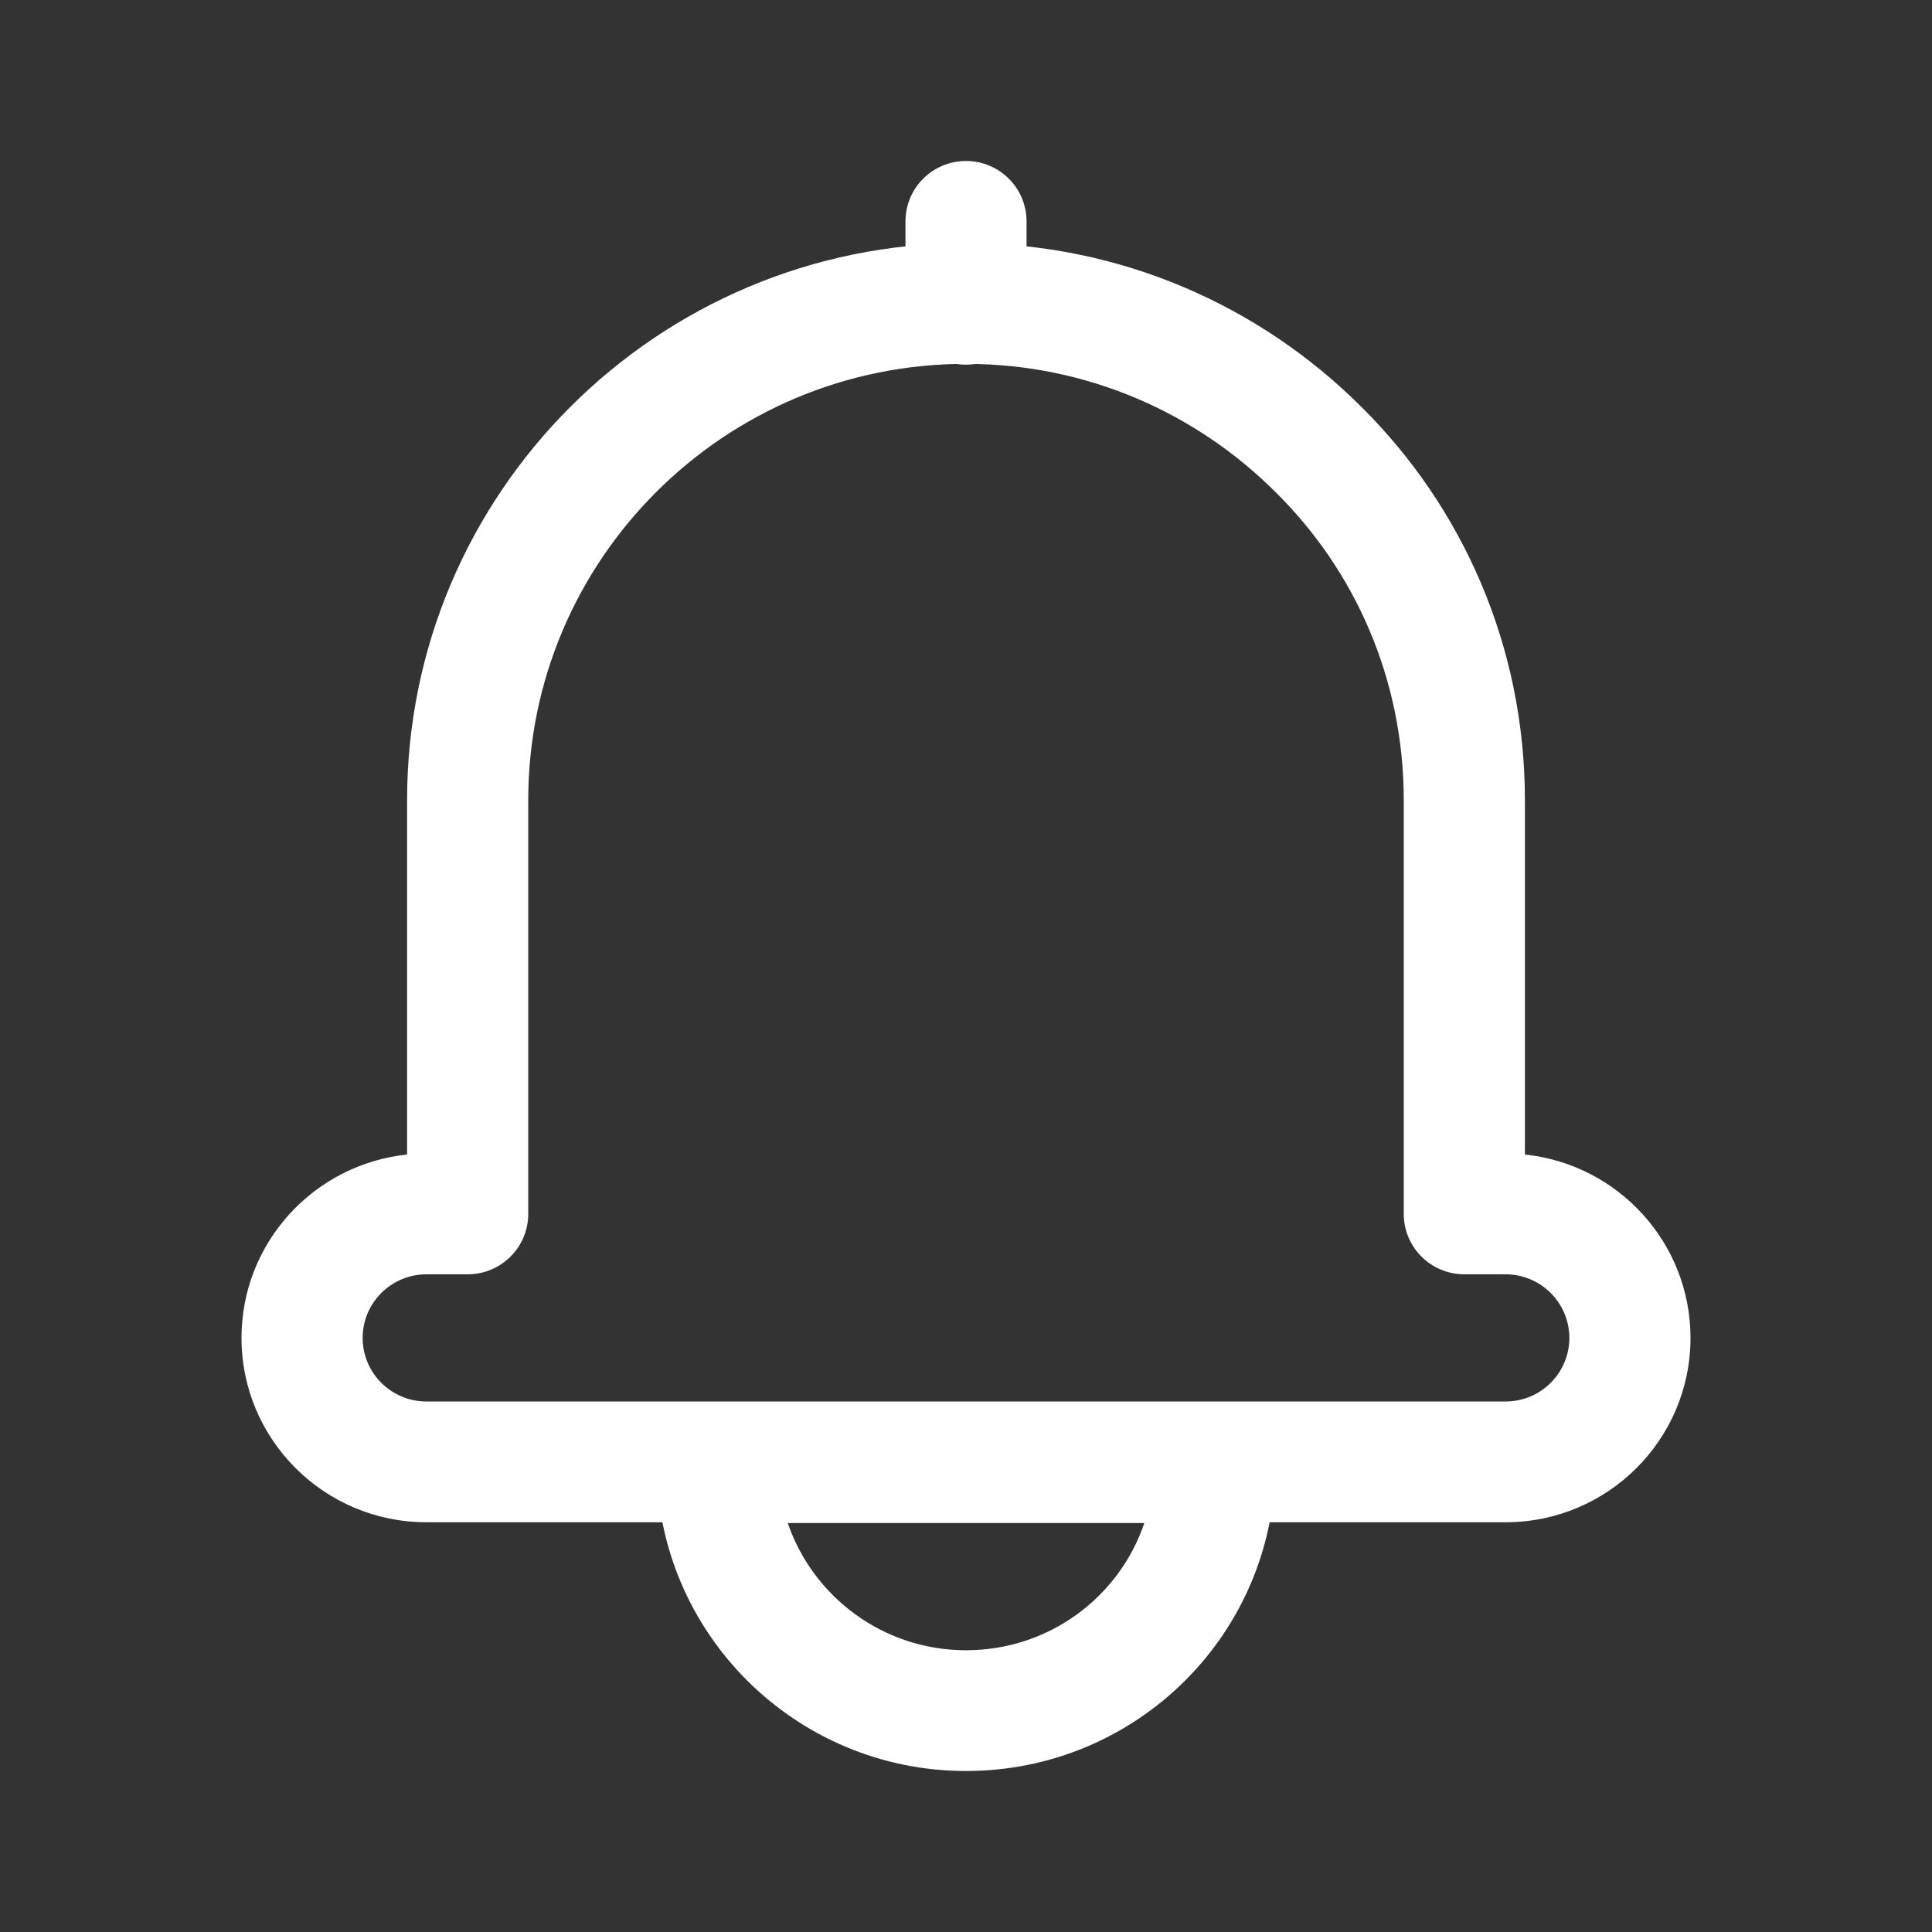
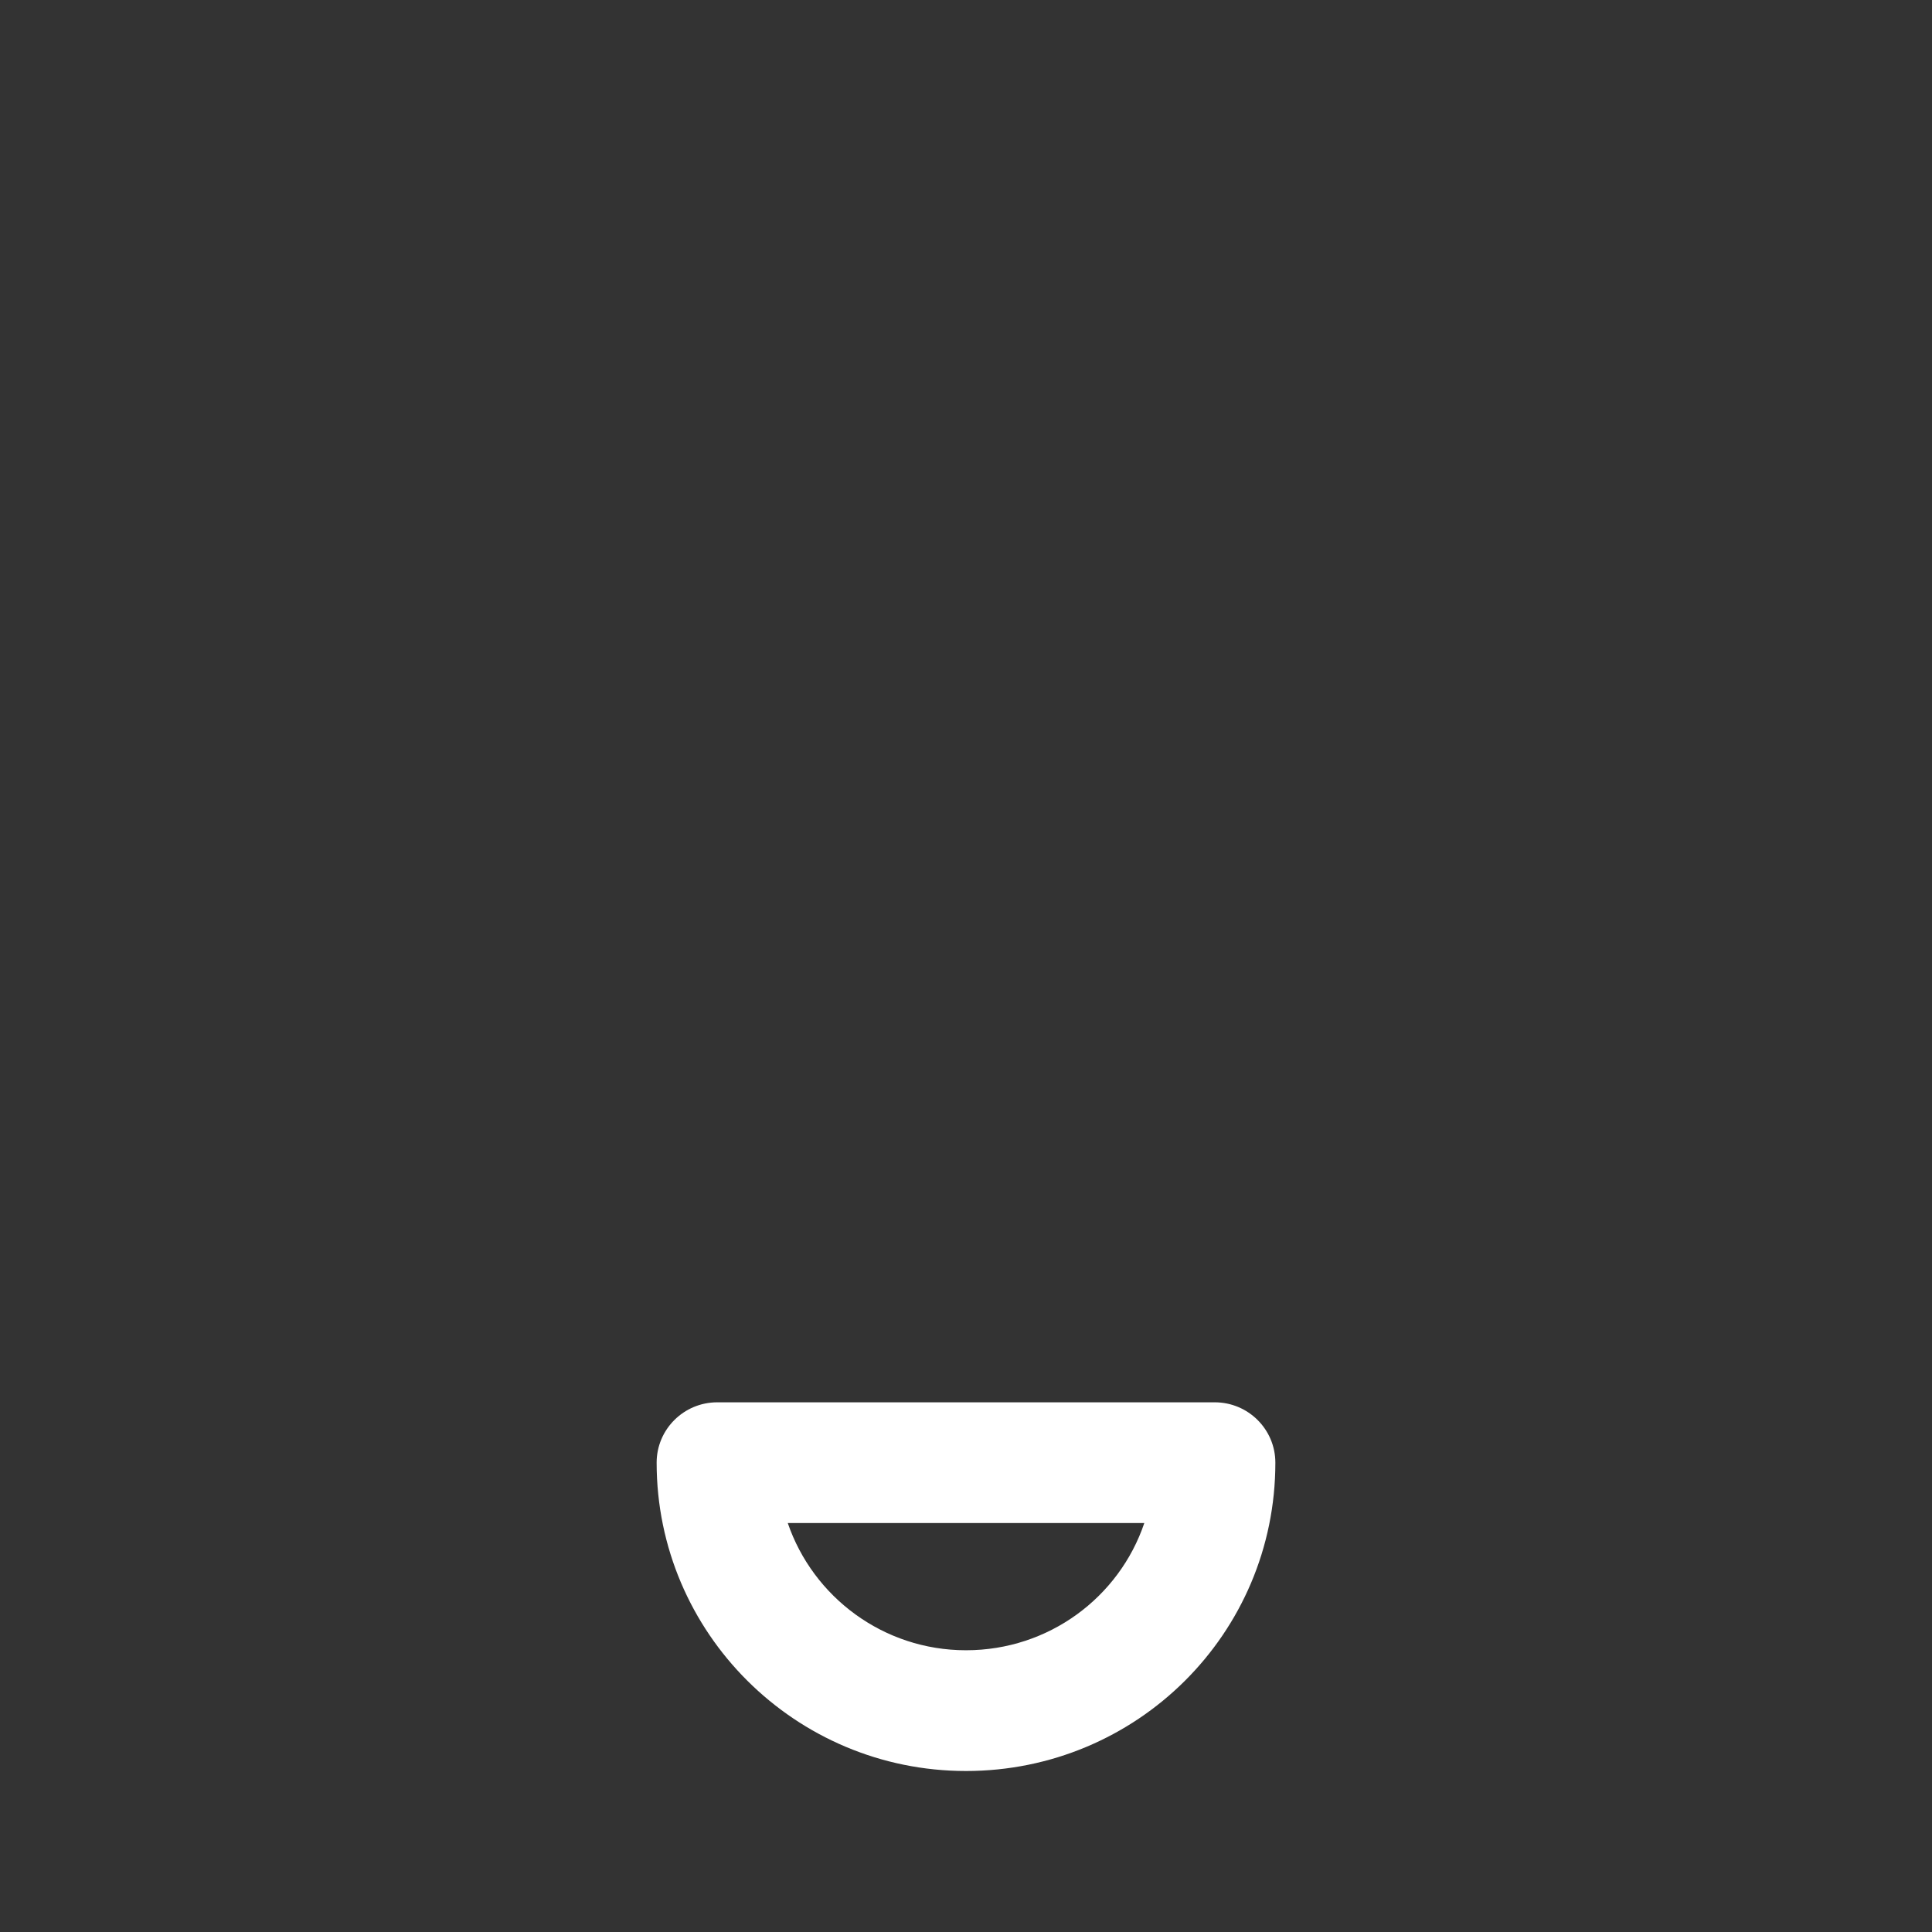
<svg xmlns="http://www.w3.org/2000/svg" width="24" height="24" viewBox="0 0 24 24" fill="none">
  <rect x="0" y="0" width="24" height="24" fill="#333333" stroke="none" />
-   <path fill-rule="evenodd" clip-rule="evenodd" d="M12 4.52C8.995 4.52 6.562 6.953 6.562 9.94V15.08C6.562 15.494 6.225 15.83 5.809 15.83H5.298C4.86 15.83 4.505 16.184 4.505 16.62C4.505 17.056 4.86 17.41 5.298 17.41H18.702C19.14 17.41 19.495 17.056 19.495 16.62C19.495 16.184 19.14 15.83 18.702 15.83H18.191C17.775 15.83 17.438 15.494 17.438 15.08V9.94C17.438 8.436 16.831 7.086 15.845 6.113L15.842 6.11C14.854 5.125 13.497 4.52 12 4.52ZM5.057 9.94C5.057 6.127 8.162 3.02 12 3.02C13.913 3.02 15.647 3.795 16.905 5.048C18.166 6.295 18.943 8.024 18.943 9.94V14.342C20.099 14.463 21 15.437 21 16.62C21 17.884 19.971 18.91 18.702 18.91H5.298C4.029 18.91 3 17.884 3 16.62C3 15.437 3.901 14.463 5.057 14.342V9.94Z" fill="white" />
-   <path fill-rule="evenodd" clip-rule="evenodd" d="M12 2C12.416 2 12.752 2.336 12.752 2.75V3.78C12.752 4.194 12.416 4.53 12 4.53C11.584 4.53 11.248 4.194 11.248 3.78V2.75C11.248 2.336 11.584 2 12 2Z" fill="white" />
  <path fill-rule="evenodd" clip-rule="evenodd" d="M8.157 18.17C8.157 17.756 8.494 17.42 8.91 17.42H15.09C15.506 17.42 15.843 17.756 15.843 18.17C15.843 20.296 14.12 22 12 22C9.879 22 8.157 20.284 8.157 18.17ZM9.786 18.92C10.1 19.838 10.973 20.5 12 20.5C13.029 20.5 13.903 19.842 14.215 18.92H9.786Z" fill="white" />
</svg>